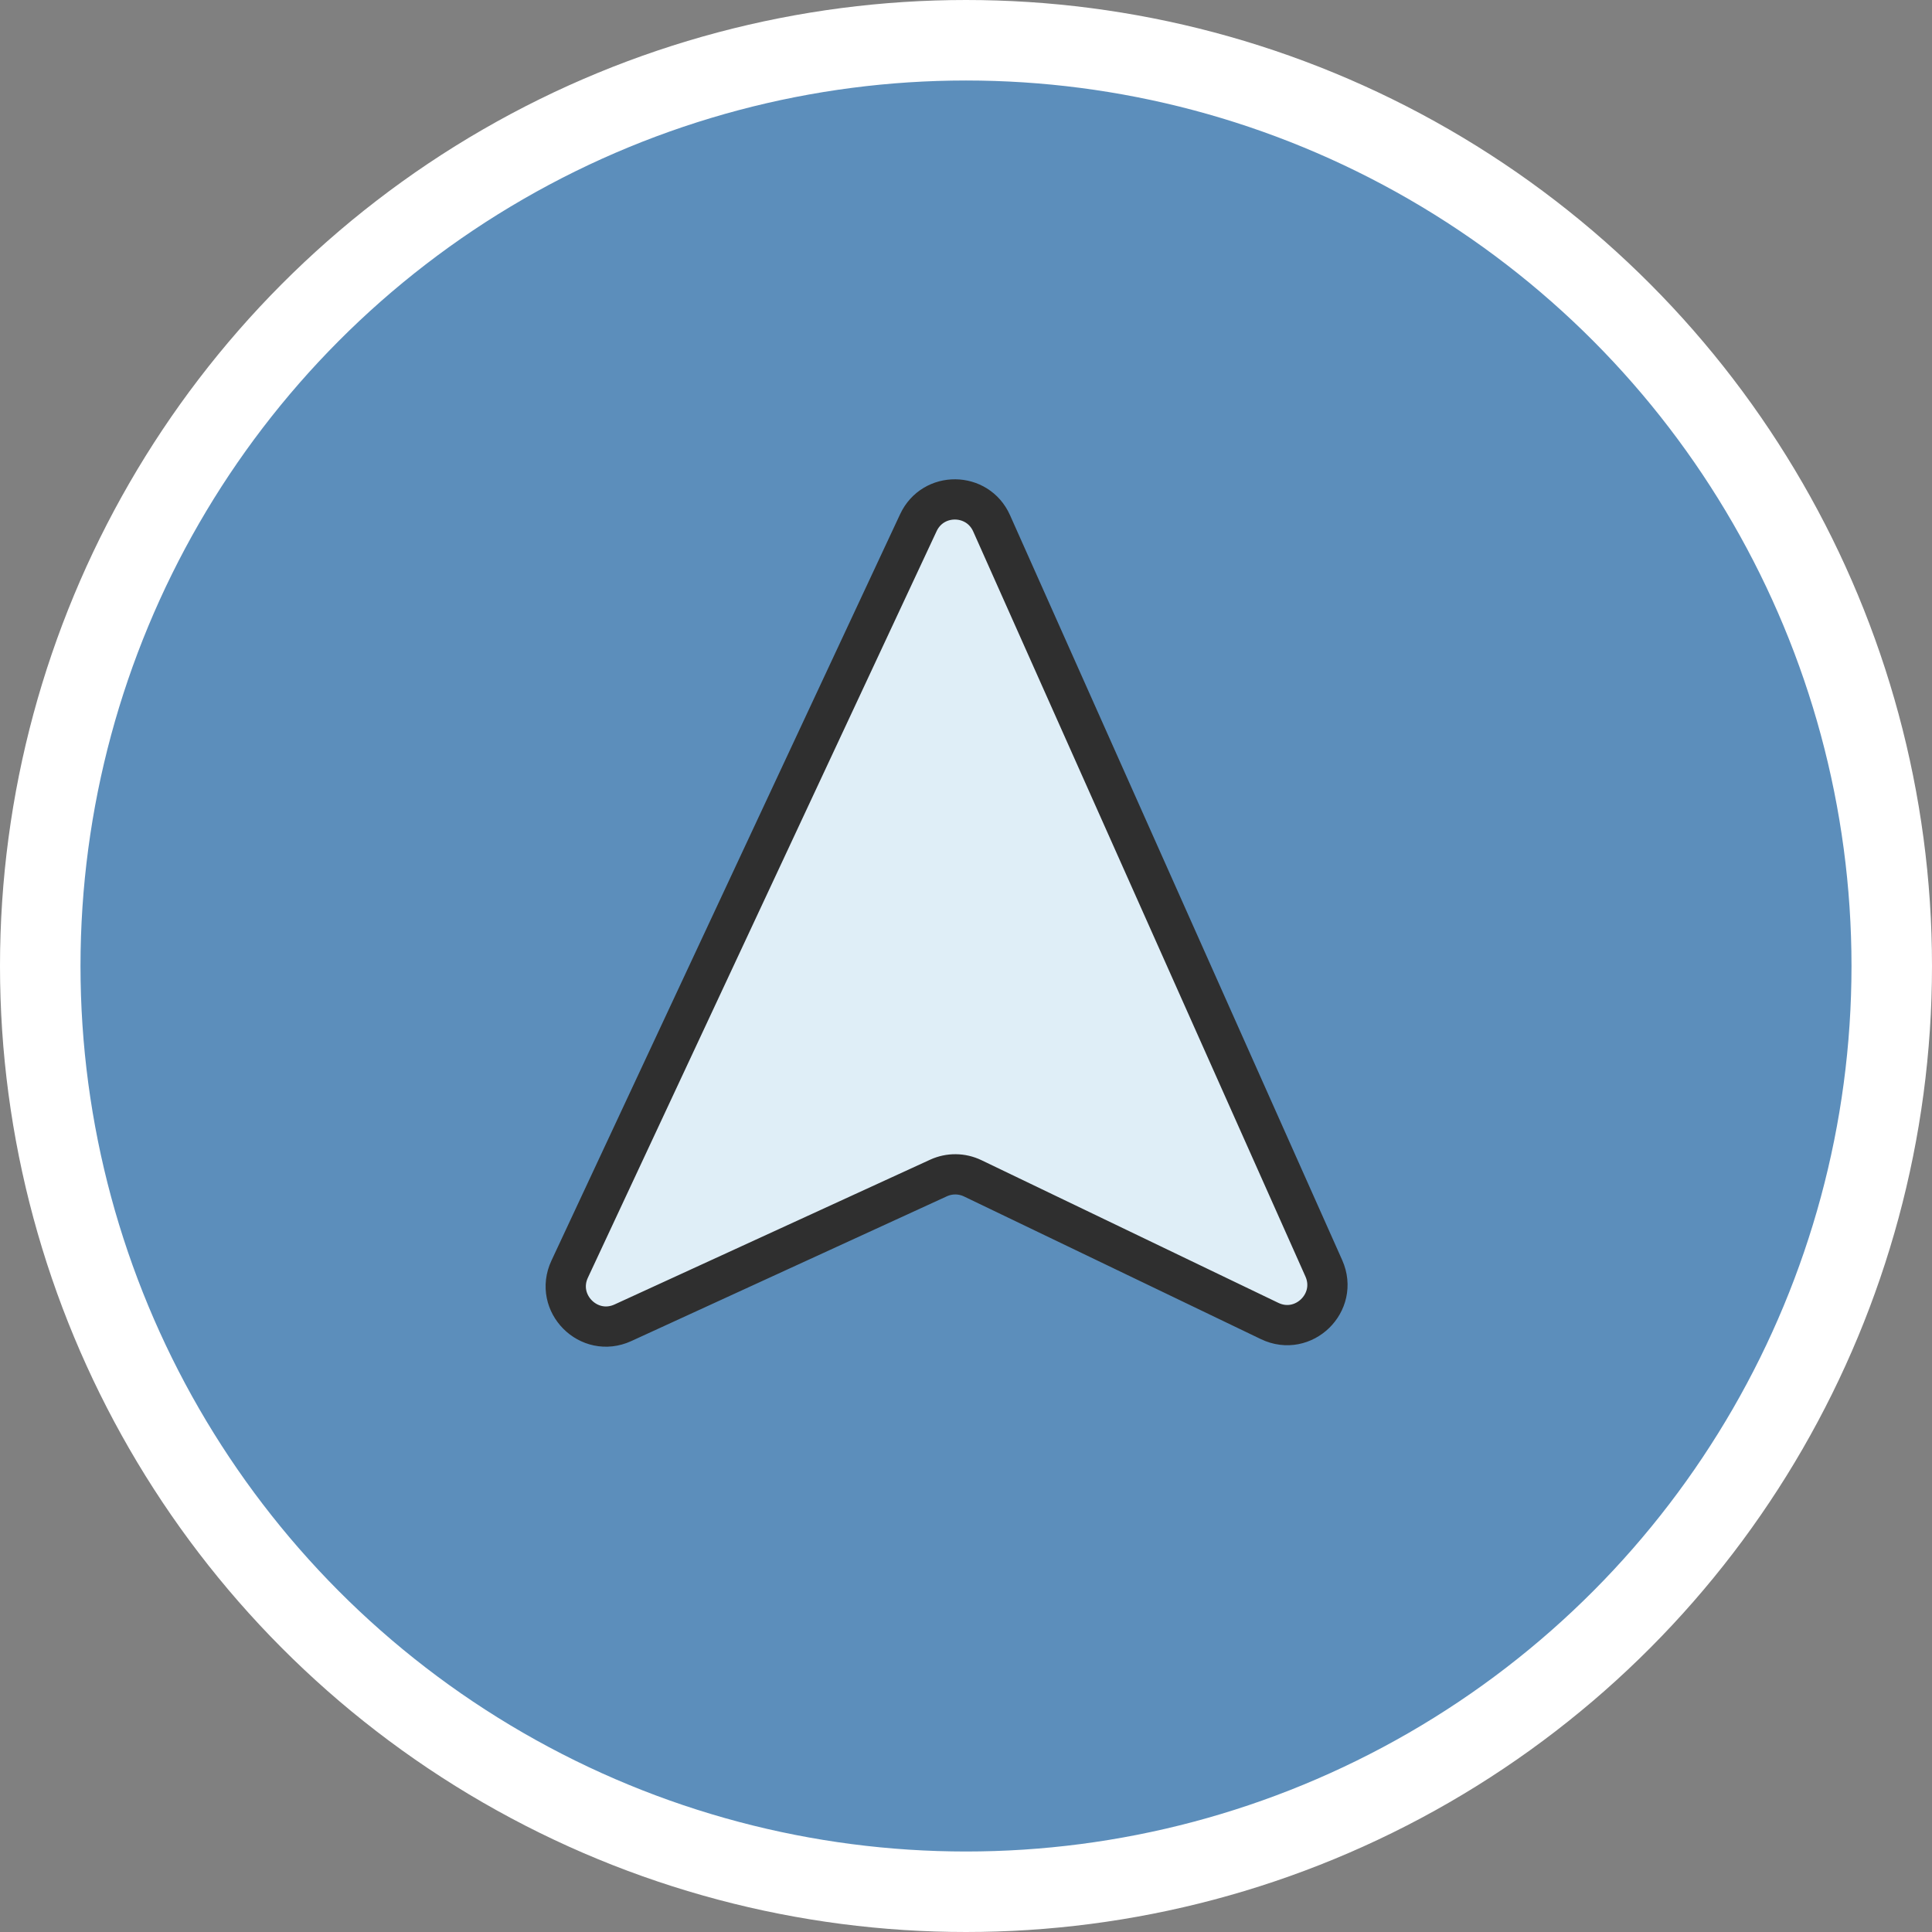
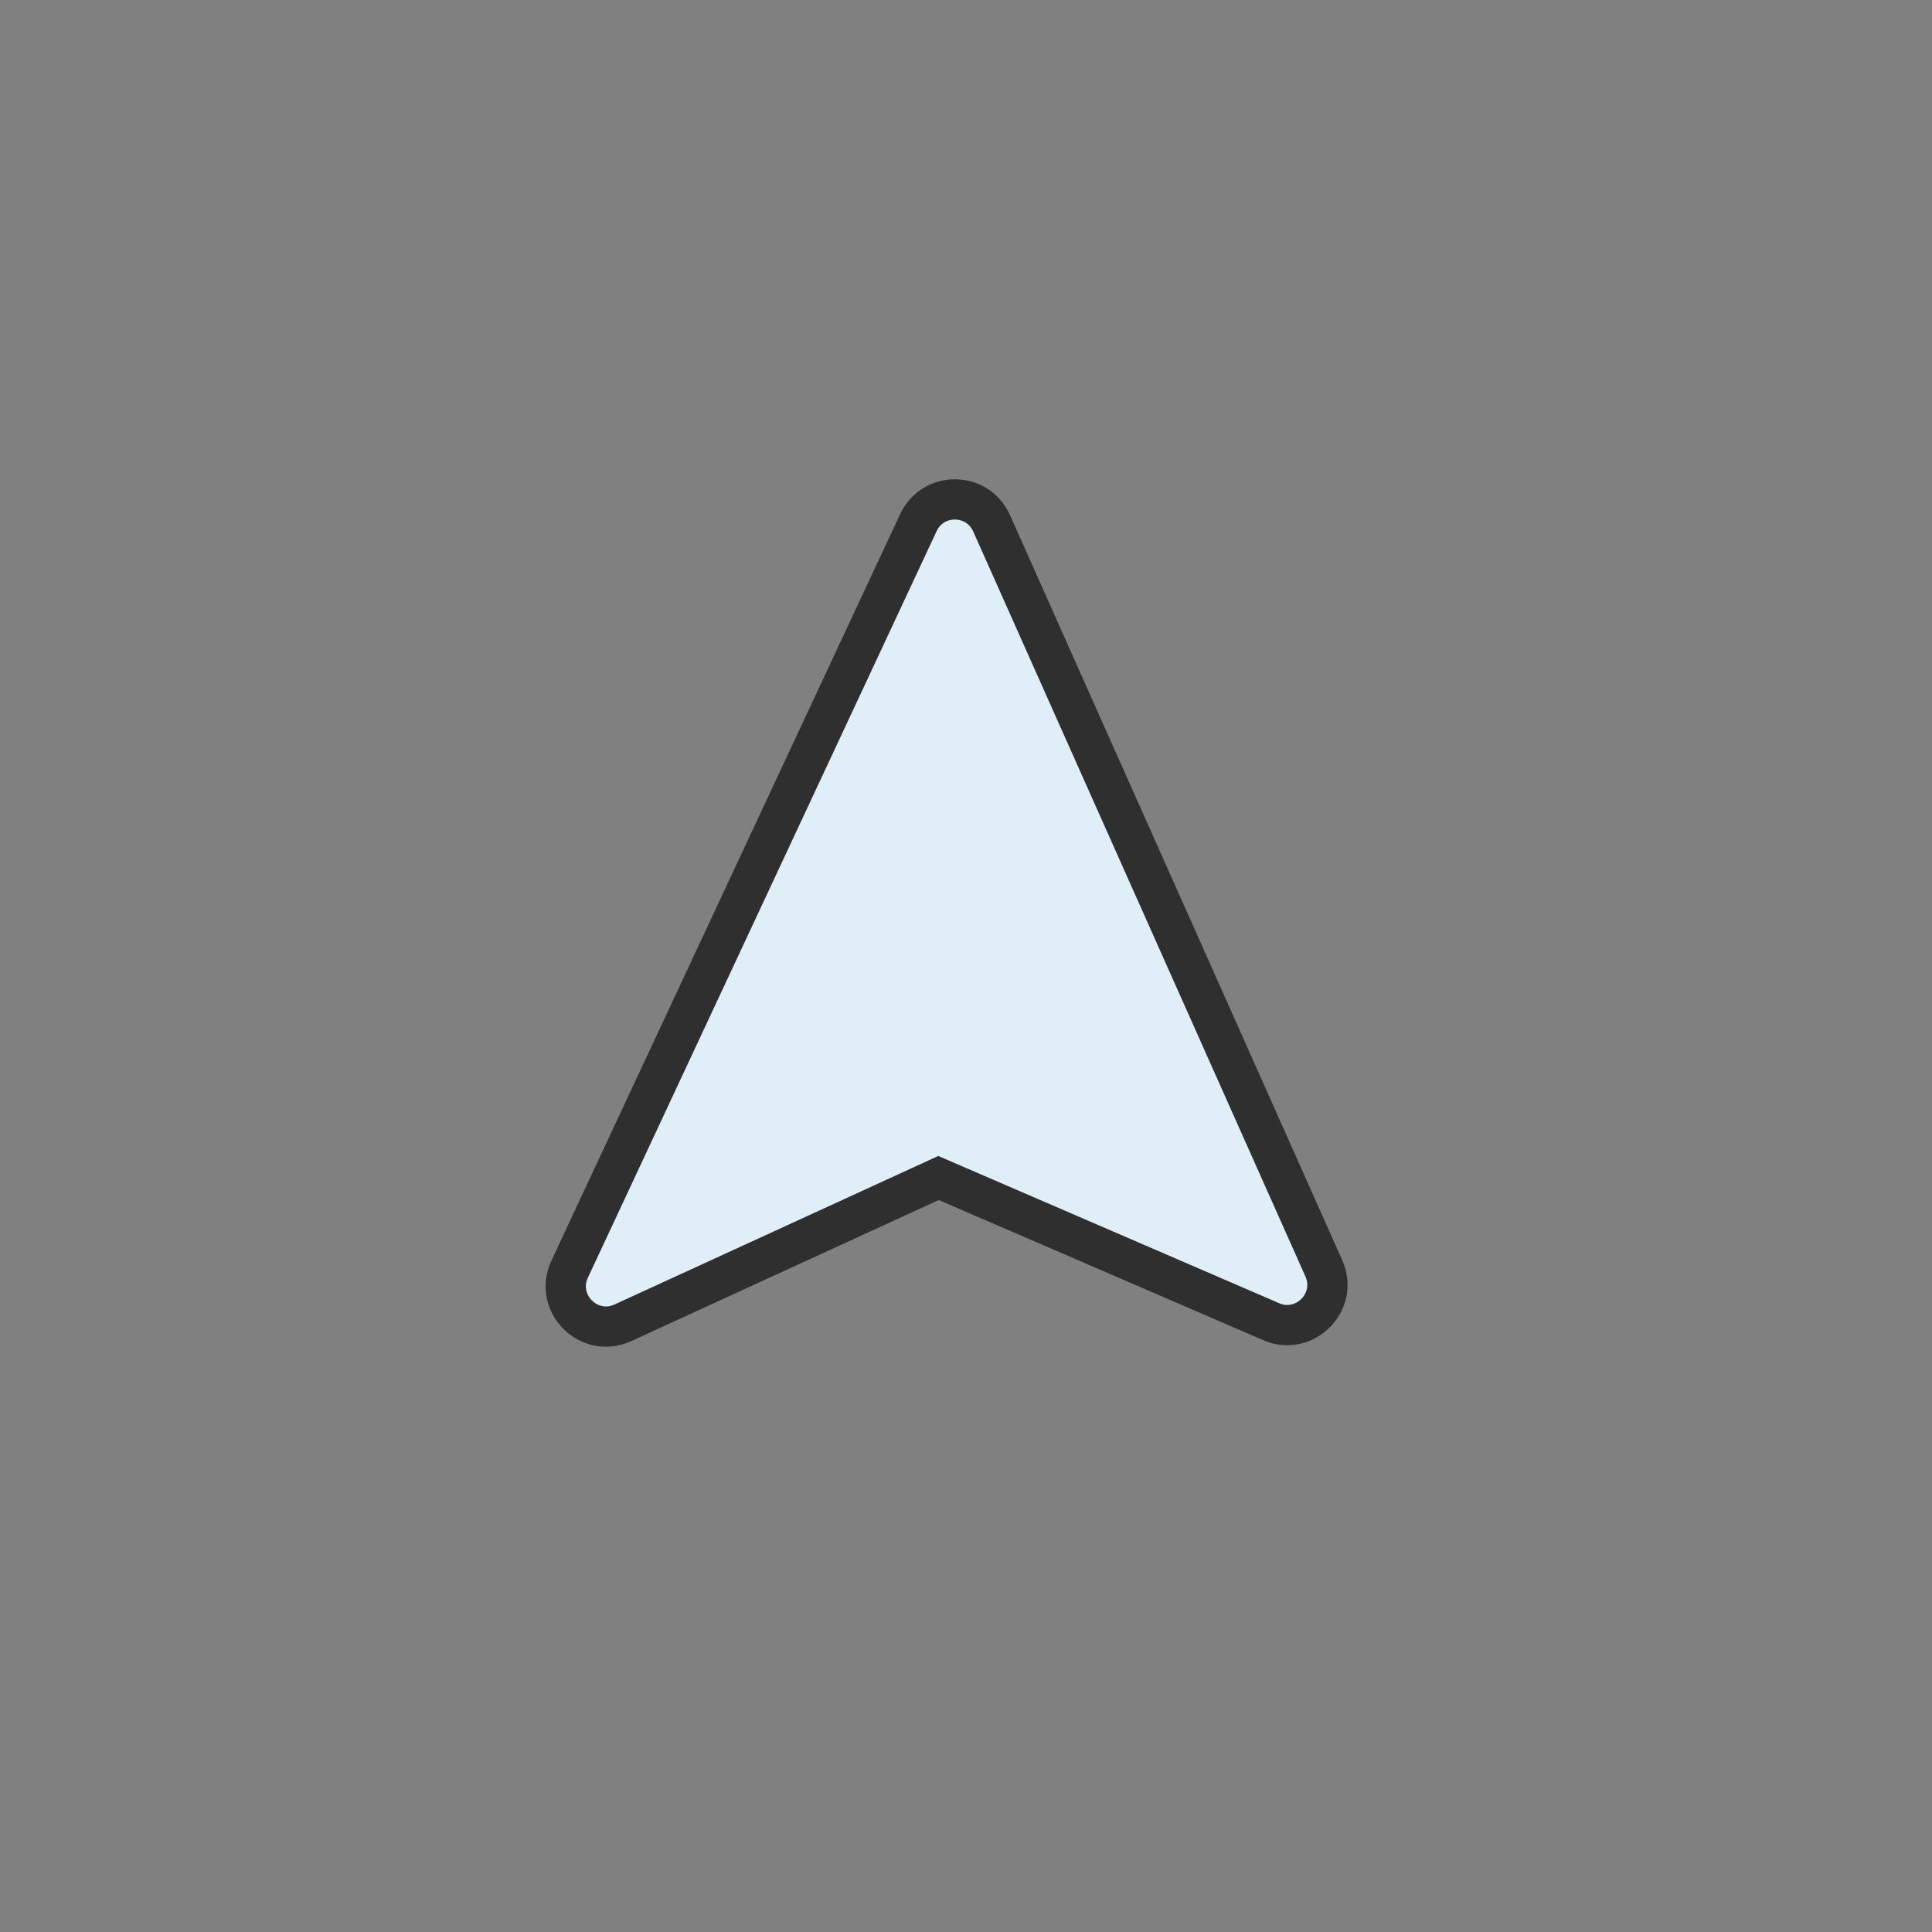
<svg xmlns="http://www.w3.org/2000/svg" fill="none" height="100%" overflow="visible" preserveAspectRatio="none" style="display: block;" viewBox="0 0 48 48" width="100%">
  <rect x="0" y="0" width="48" height="48" fill="#808080" stroke="none" />
  <g id="Frame 116">
-     <circle cx="24" cy="24" fill="#5C8EBB" id="Ellipse 1" r="23" stroke="white" stroke-width="2" />
-     <path d="M22.817 12.985L14.153 31.532C13.759 32.376 14.63 33.252 15.476 32.864L23.317 29.267C23.588 29.143 23.899 29.146 24.167 29.275L31.544 32.82C32.383 33.223 33.269 32.361 32.89 31.511L24.636 13.001C24.287 12.218 23.18 12.208 22.817 12.985Z" fill="#DFEEF7" id="Vector 2" stroke="#2F2F2F" />
+     <path d="M22.817 12.985L14.153 31.532C13.759 32.376 14.63 33.252 15.476 32.864L23.317 29.267L31.544 32.82C32.383 33.223 33.269 32.361 32.89 31.511L24.636 13.001C24.287 12.218 23.18 12.208 22.817 12.985Z" fill="#DFEEF7" id="Vector 2" stroke="#2F2F2F" />
  </g>
</svg>